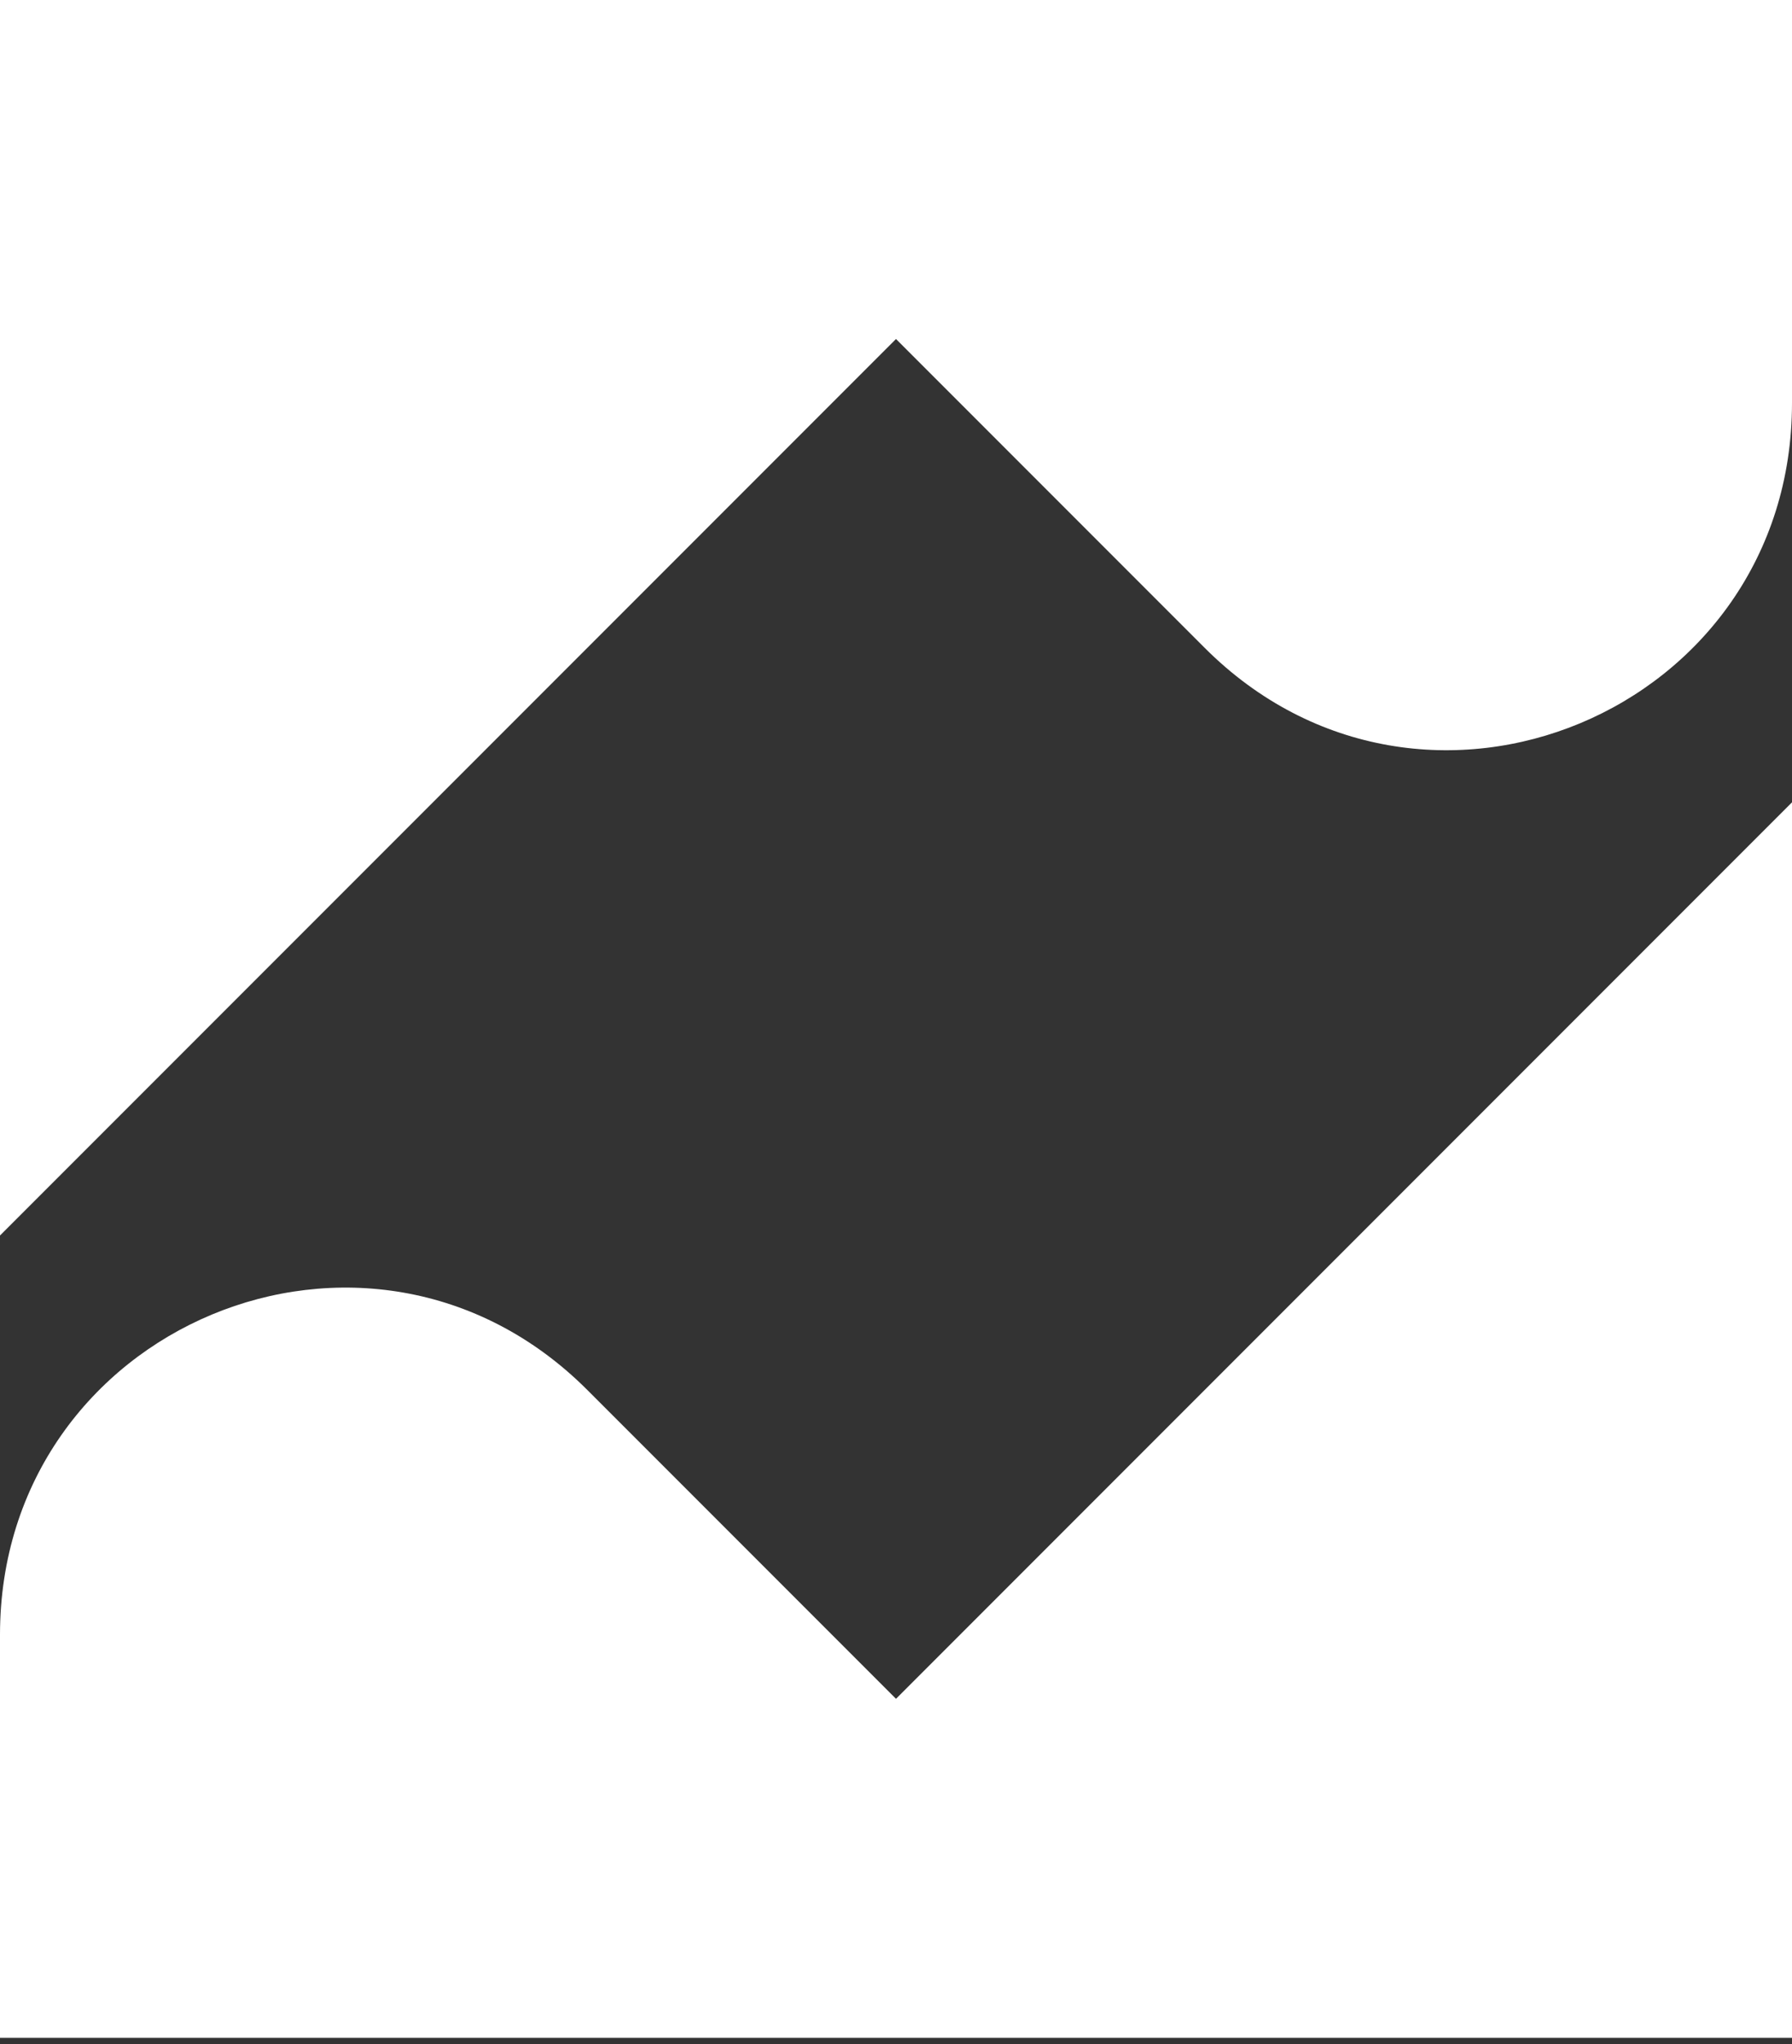
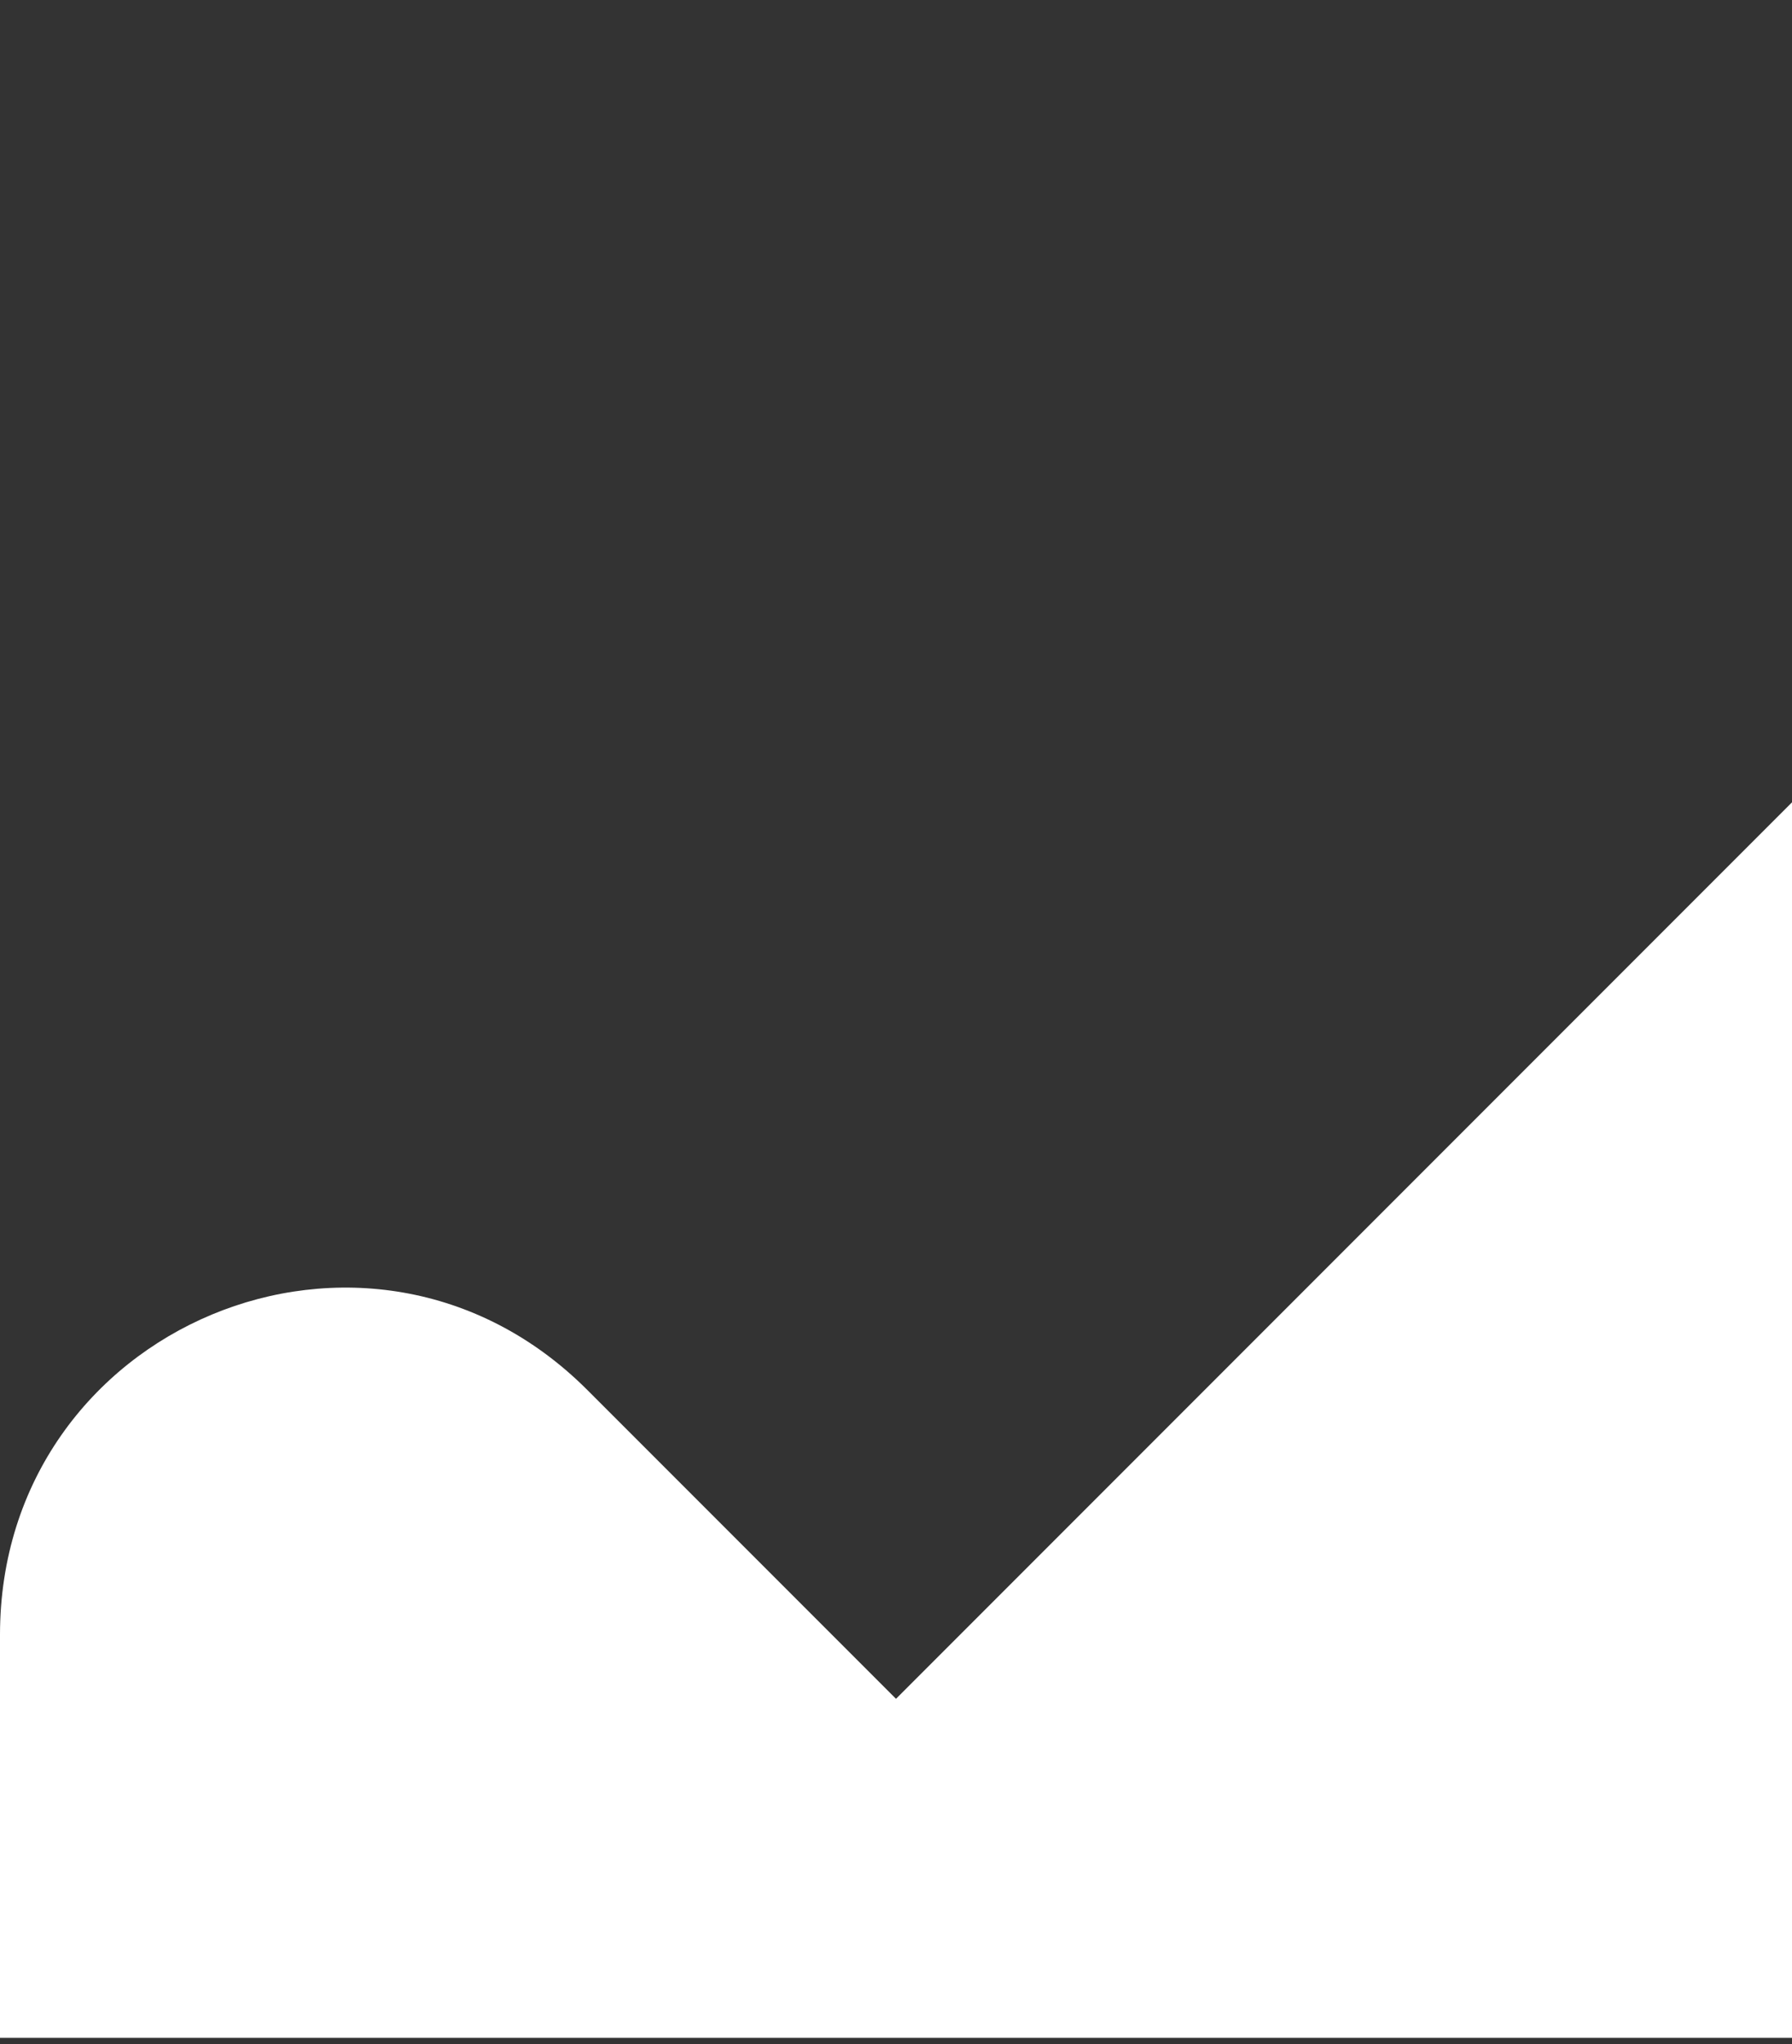
<svg xmlns="http://www.w3.org/2000/svg" width="107" height="122" viewBox="0 0 107 122" fill="none">
  <rect x="0" y="0" width="107" height="122" fill="#333333" stroke="none" />
  <path d="M53.5 101.381L35.067 82.948C22.029 69.91 0 79.127 0 97.559V121.612H107V47.881L53.5 101.381Z" fill="white" />
-   <path d="M53.5 20.231L71.933 38.664C84.971 51.702 107 42.485 107 24.052V0H0V73.731L53.5 20.231Z" fill="white" />
</svg>